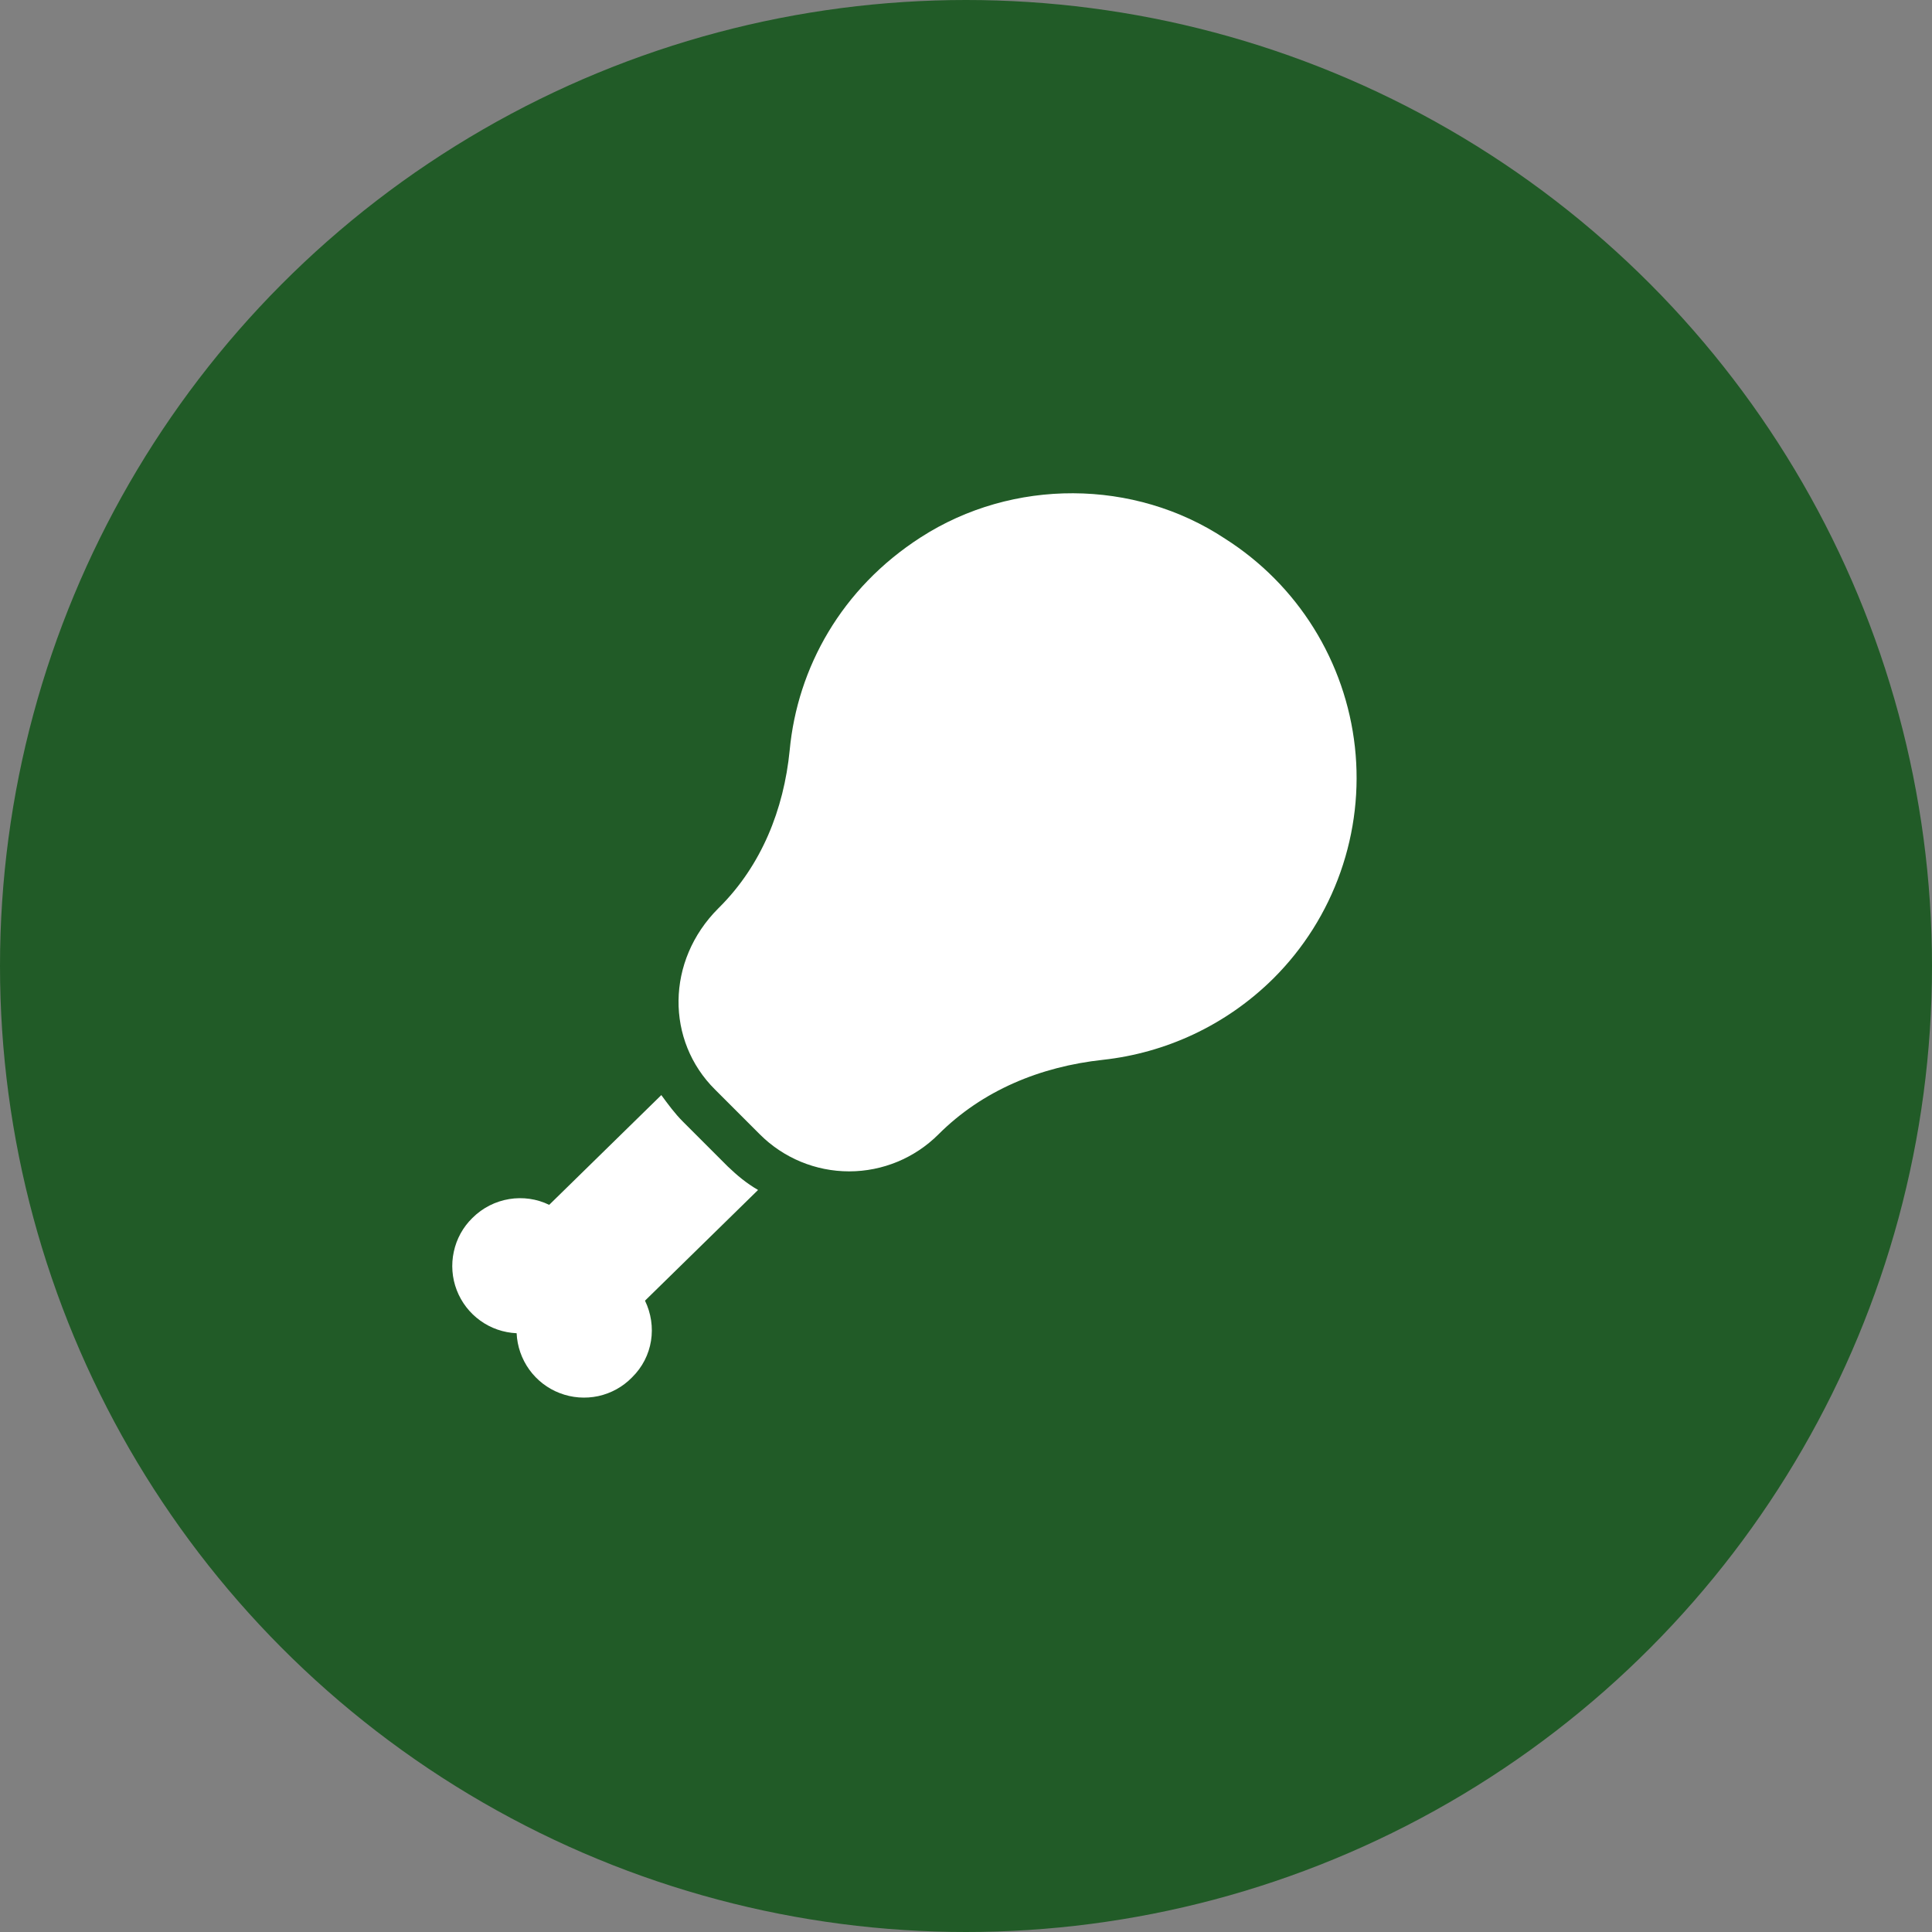
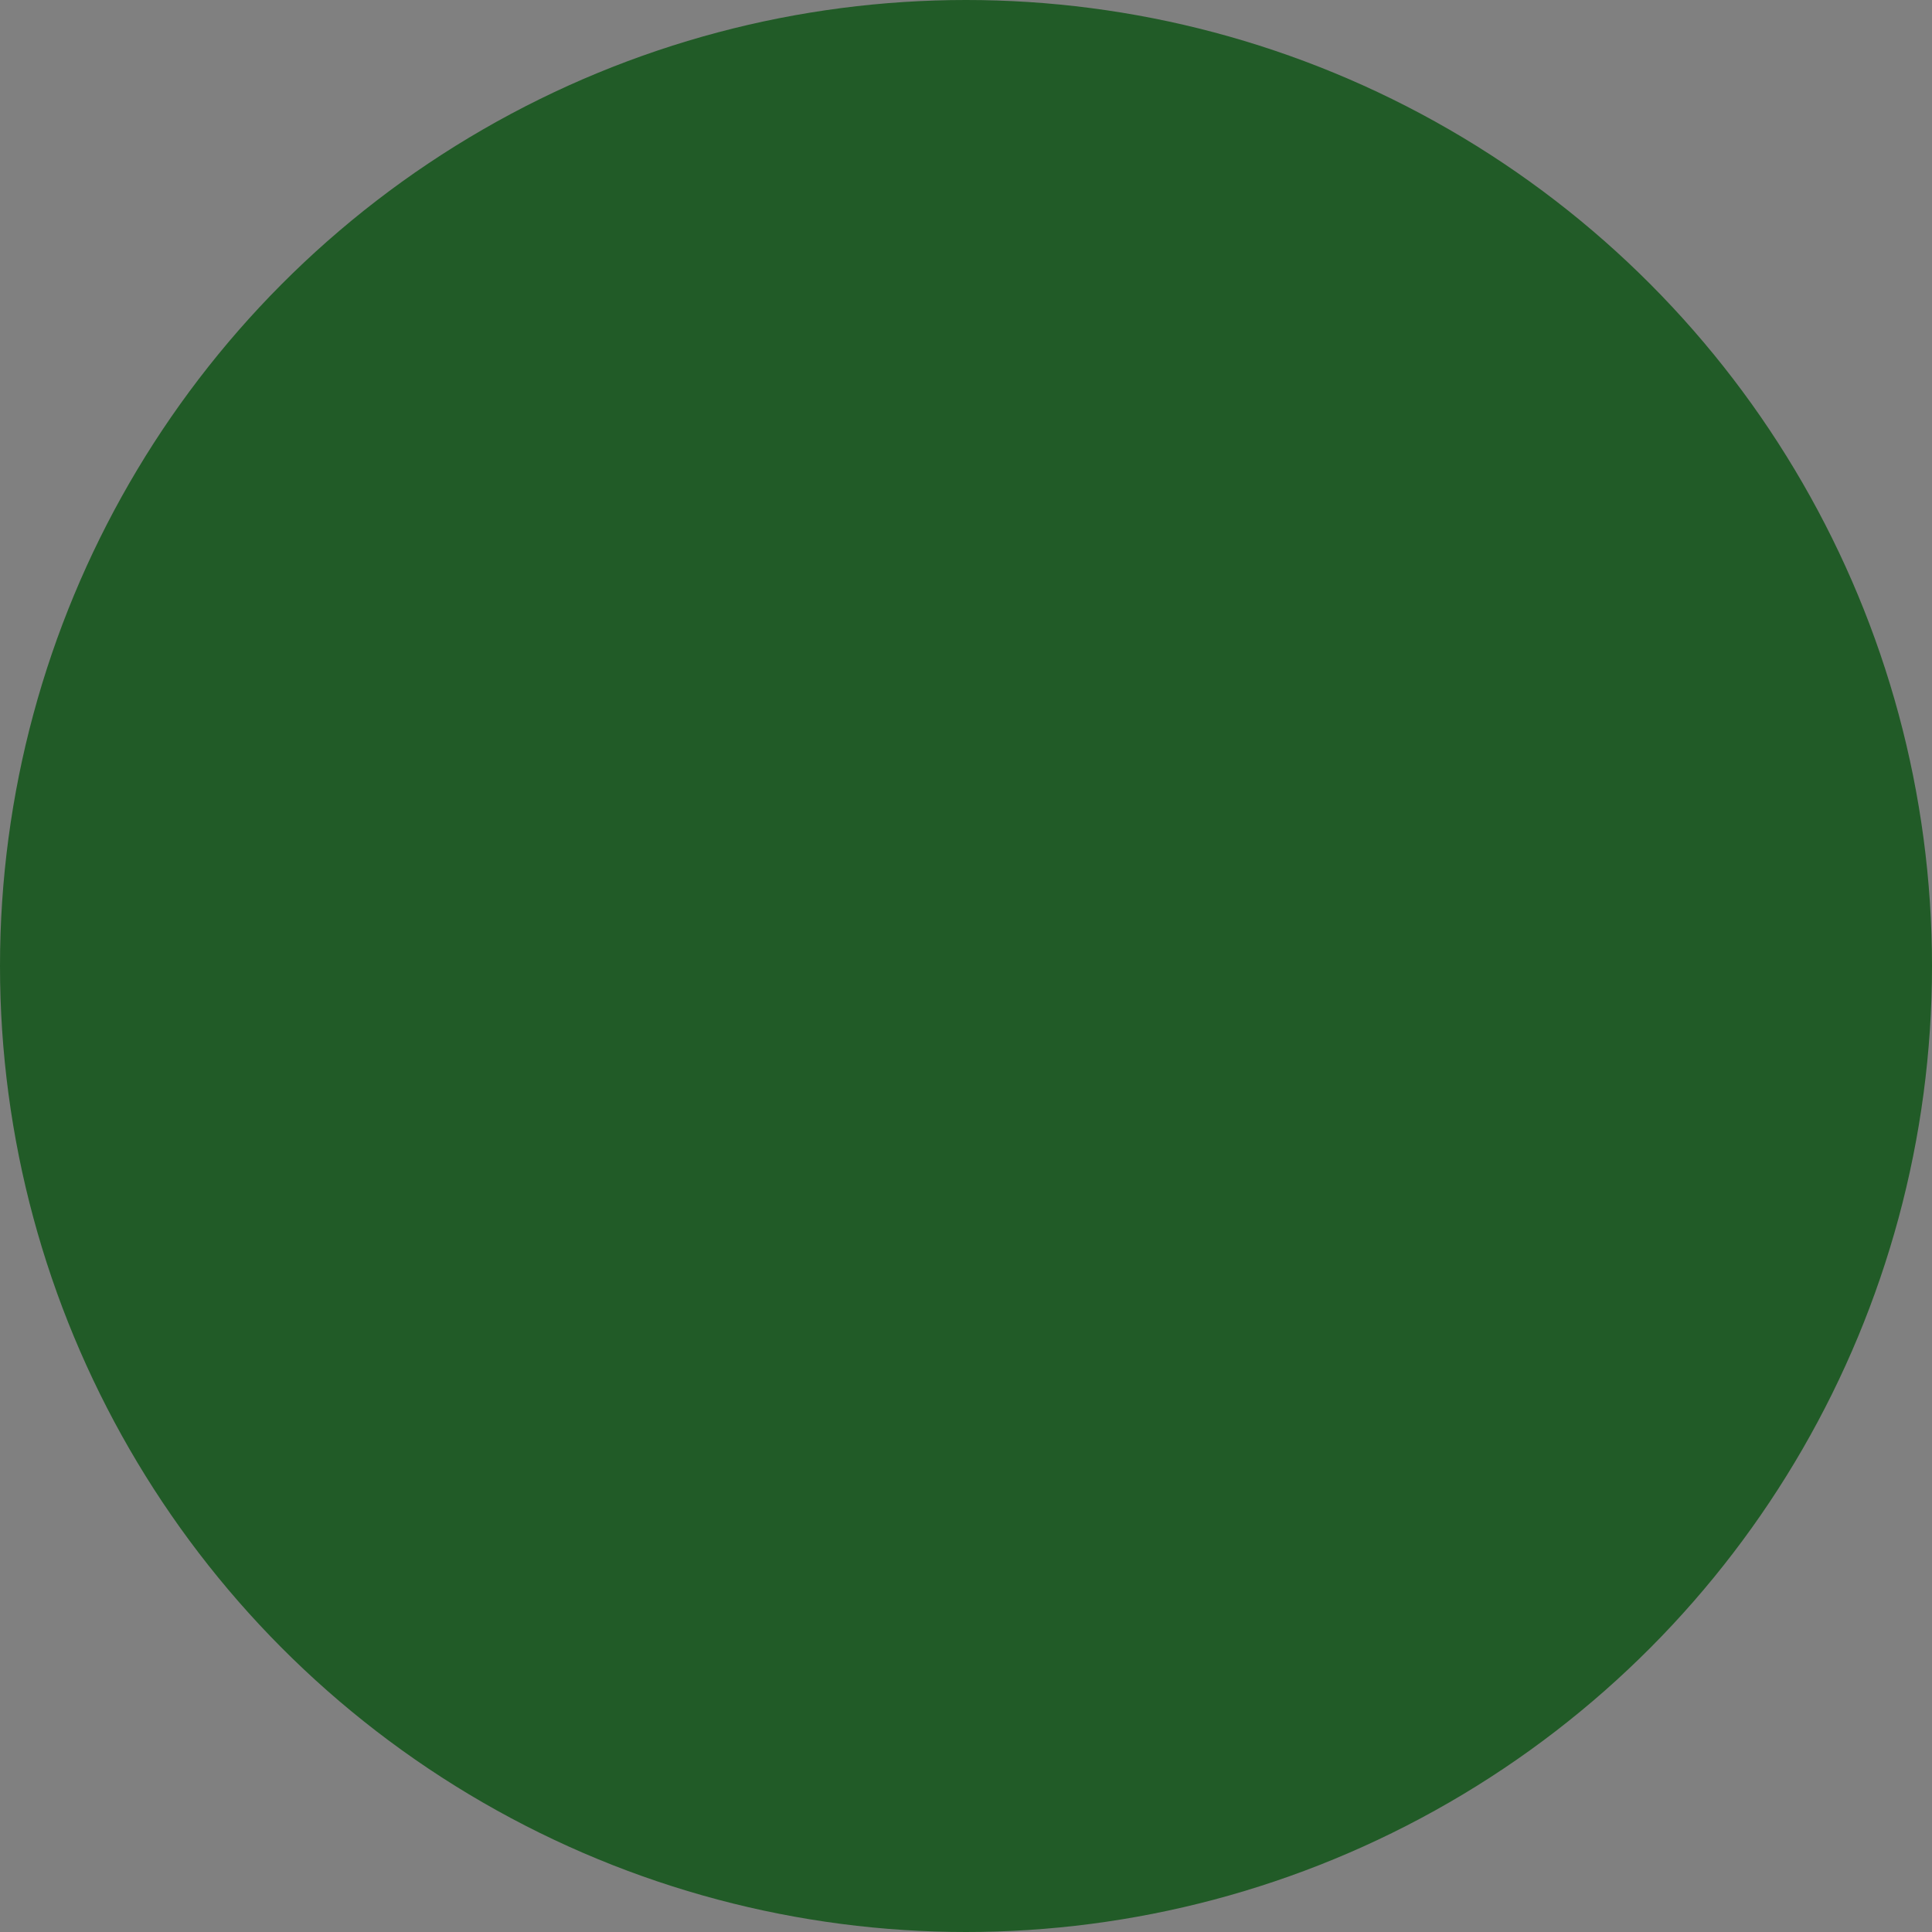
<svg xmlns="http://www.w3.org/2000/svg" width="27" height="27" viewBox="0 0 27 27" fill="none">
  <rect x="0" y="0" width="27" height="27" fill="#808080" stroke="none" />
  <circle cx="13.5" cy="13.5" r="13.5" fill="#215B27" />
-   <path d="M17.796 13.674C18.217 13.255 18.537 12.746 18.734 12.186C18.931 11.626 19 11.029 18.935 10.439C18.87 9.849 18.673 9.281 18.359 8.777C18.045 8.273 17.622 7.847 17.12 7.528C15.851 6.688 14.151 6.682 12.868 7.509C11.757 8.223 11.144 9.335 11.036 10.484C10.954 11.318 10.638 12.095 10.057 12.676L10.038 12.695C9.305 13.428 9.305 14.546 9.994 15.228L10.619 15.853C10.95 16.184 11.399 16.37 11.867 16.37C12.335 16.37 12.784 16.184 13.115 15.853C13.728 15.24 14.536 14.906 15.415 14.811C16.28 14.716 17.127 14.337 17.796 13.674ZM9.014 18.177C9.185 18.531 9.128 18.961 8.831 19.251C8.703 19.382 8.539 19.472 8.36 19.511C8.181 19.549 7.994 19.535 7.823 19.469C7.652 19.404 7.504 19.289 7.397 19.141C7.29 18.992 7.228 18.815 7.22 18.632C7.037 18.624 6.86 18.563 6.712 18.456C6.563 18.349 6.449 18.201 6.383 18.03C6.317 17.859 6.303 17.672 6.342 17.493C6.38 17.314 6.47 17.15 6.601 17.022C6.892 16.731 7.328 16.668 7.675 16.838L9.242 15.304C9.33 15.424 9.431 15.563 9.545 15.676L10.171 16.302C10.303 16.428 10.43 16.535 10.594 16.63L9.014 18.177Z" fill="white" />
</svg>